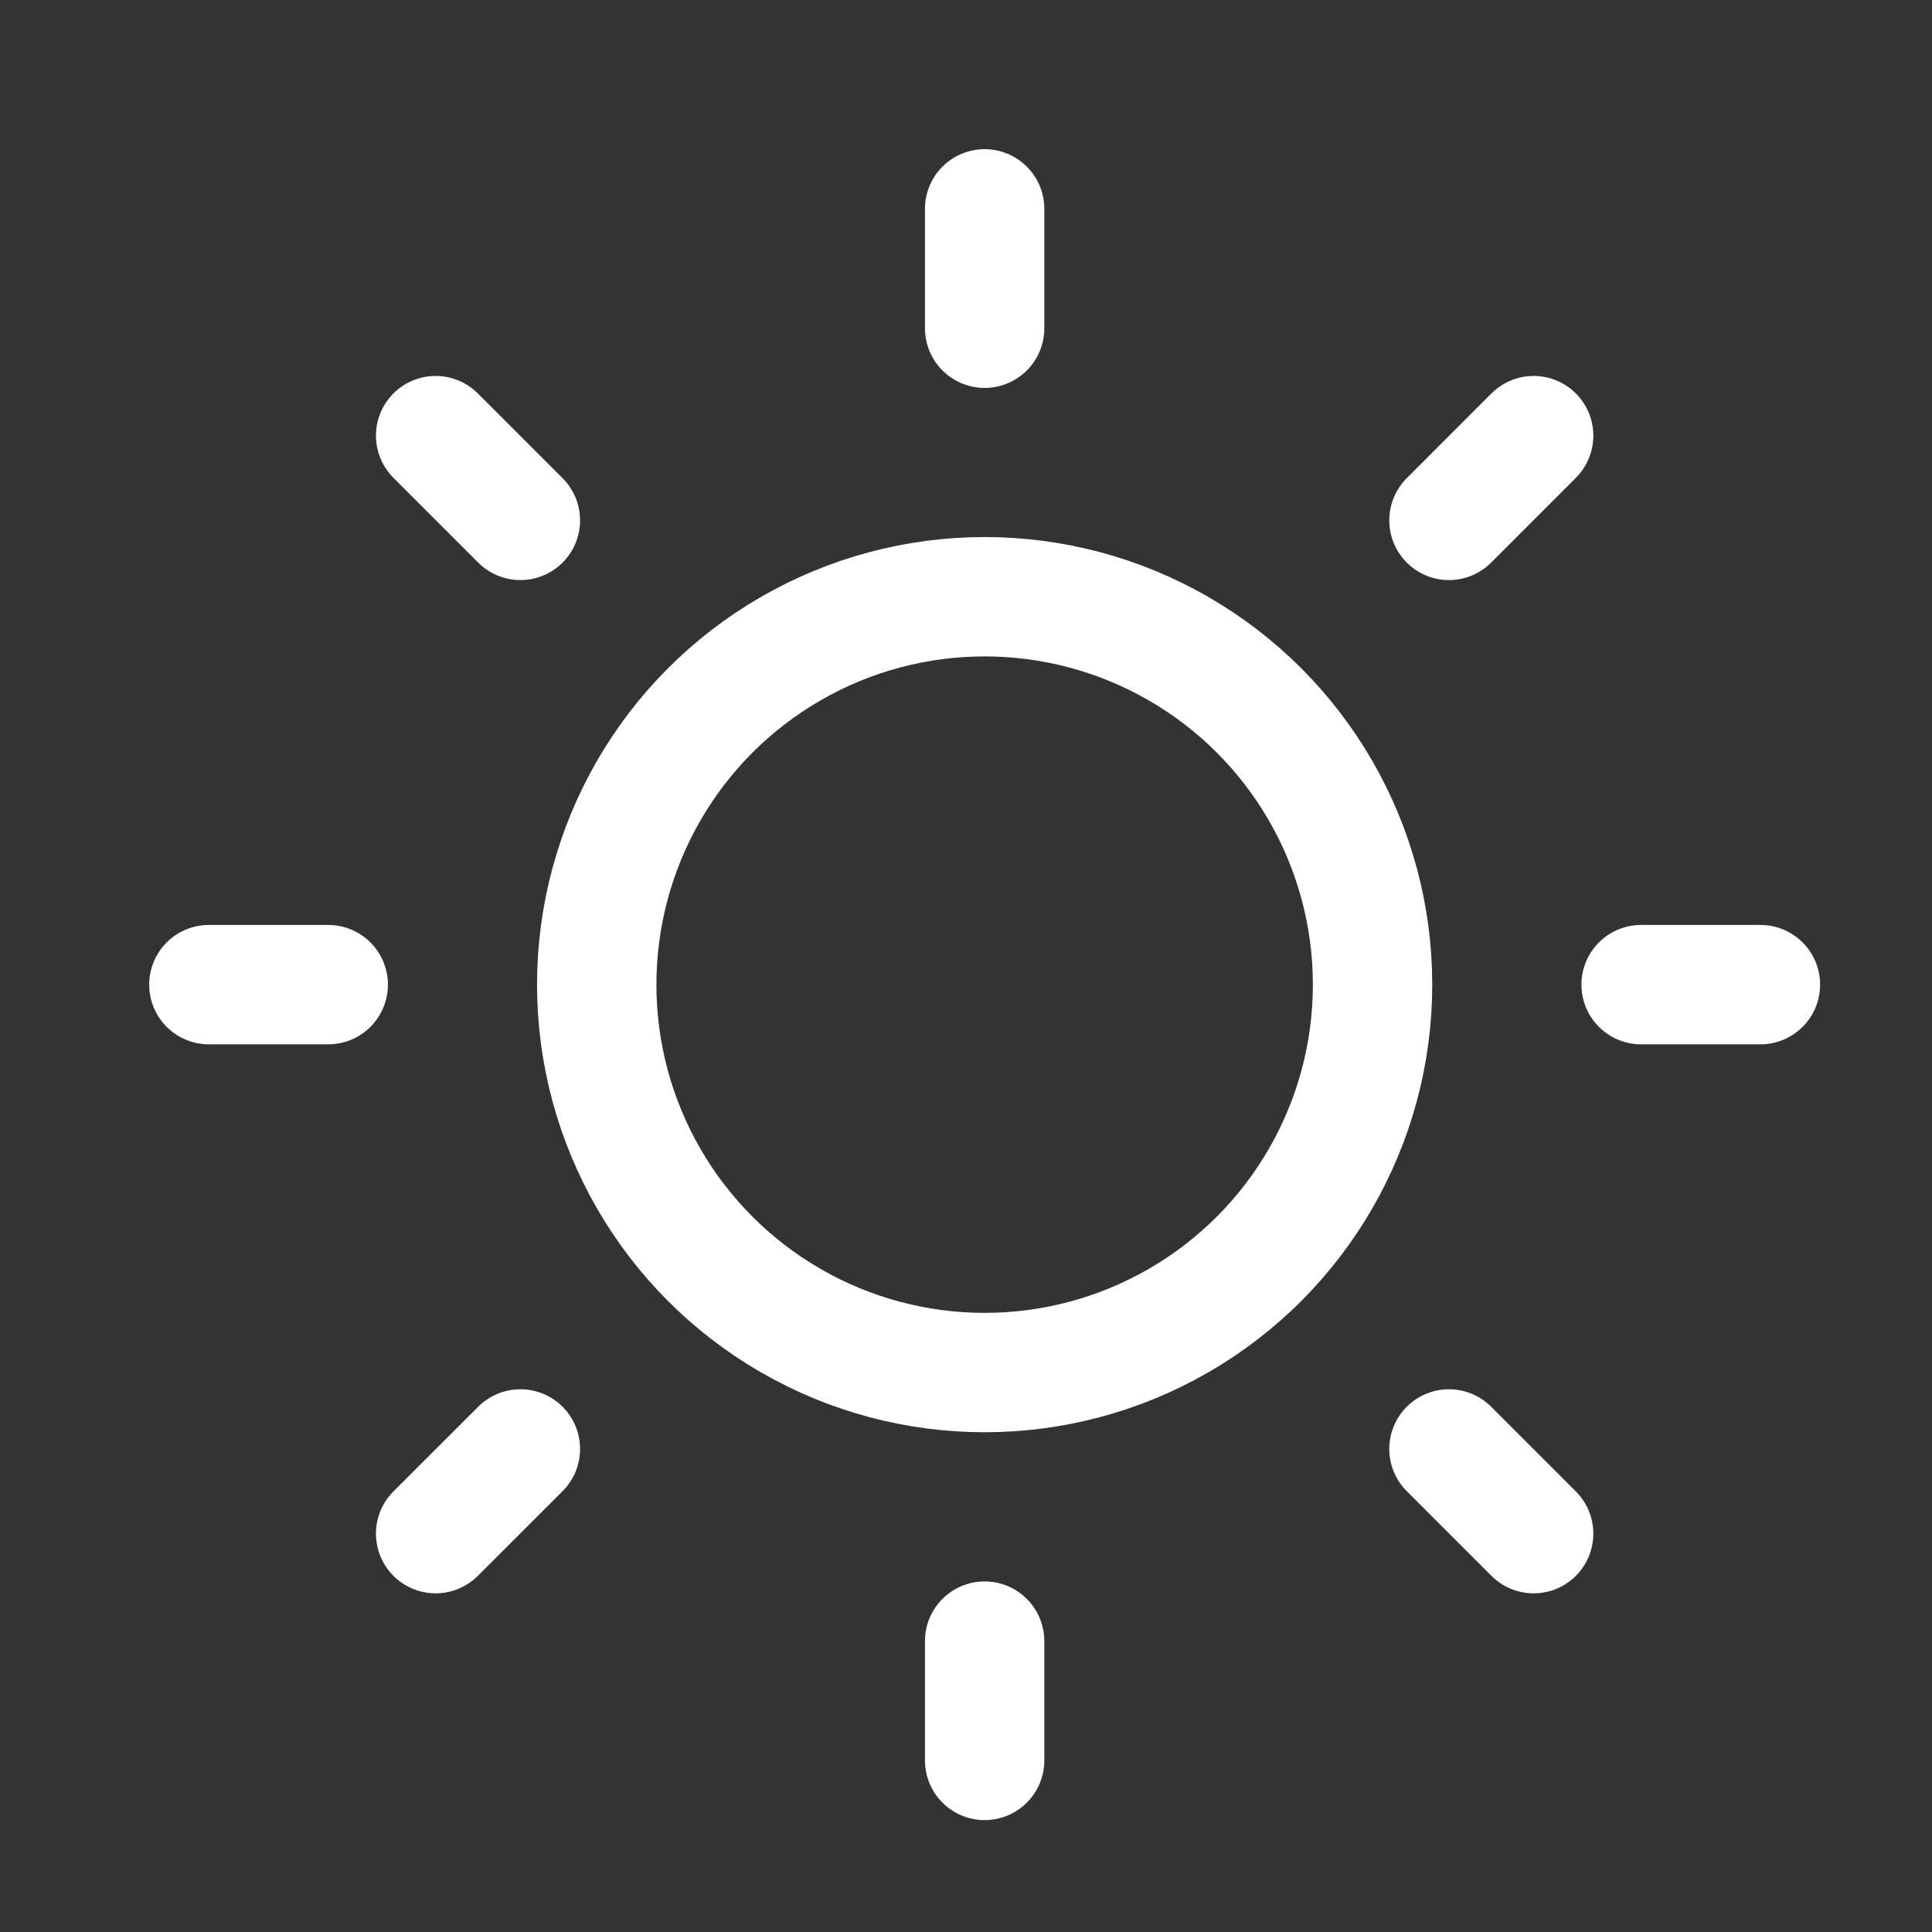
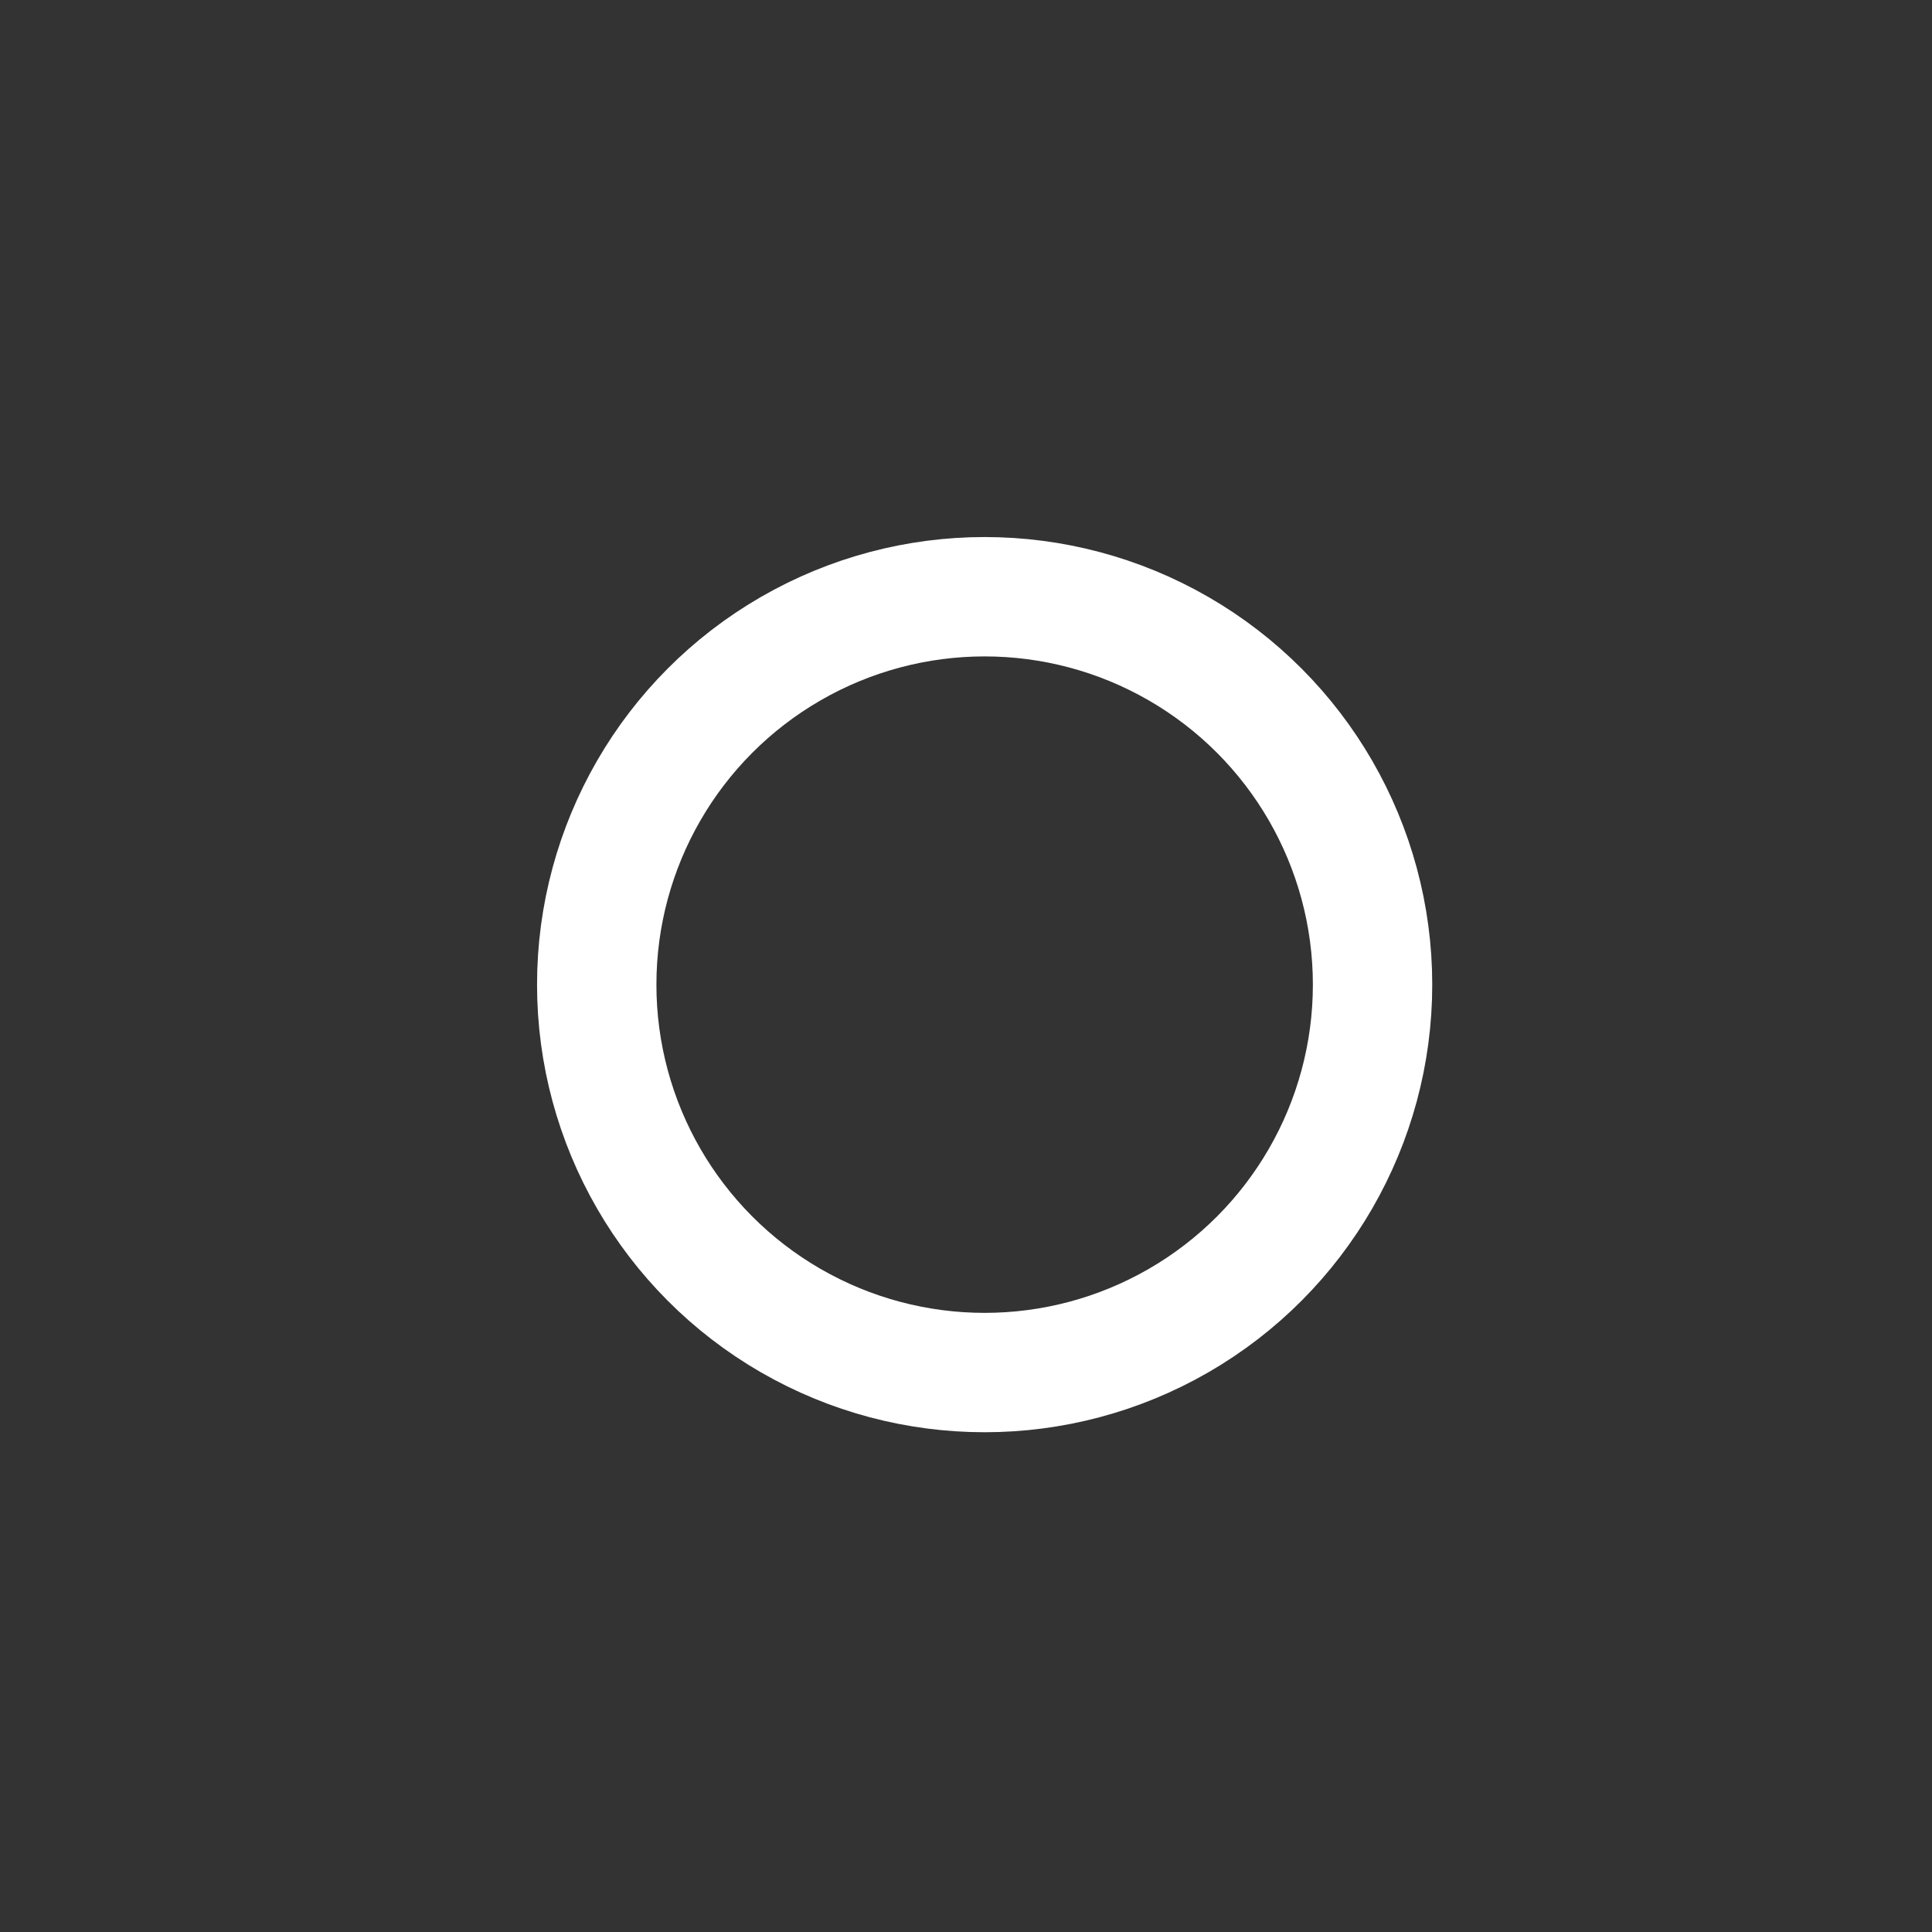
<svg xmlns="http://www.w3.org/2000/svg" width="37px" height="37px" viewBox="0 0 37 37" version="1.1">
  <rect x="0" y="0" width="37" height="37" fill="#333333" stroke="none" />
  <title>icon-big-sun</title>
  <g id="icon-big-sun" stroke="none" fill="none" fill-rule="evenodd" stroke-linecap="round" stroke-linejoin="round" stroke-width="1">
    <g id="Group" transform="translate(4, 4)" stroke="#FFFFFF">
      <circle id="Oval" stroke-width="2.286" cx="14.857" cy="14.857" r="7.429" />
-       <path d="M14.857,0 L14.857,2.286 M14.857,27.429 L14.857,29.714 M29.714,14.857 L27.429,14.857 M2.286,14.857 L0,14.857 M25.371,4.343 L23.749,5.966 M5.966,23.749 L4.343,25.371 M25.371,25.371 L23.749,23.749 M5.966,5.966 L4.343,4.343" id="Shape" stroke-width="2.286" />
    </g>
  </g>
</svg>